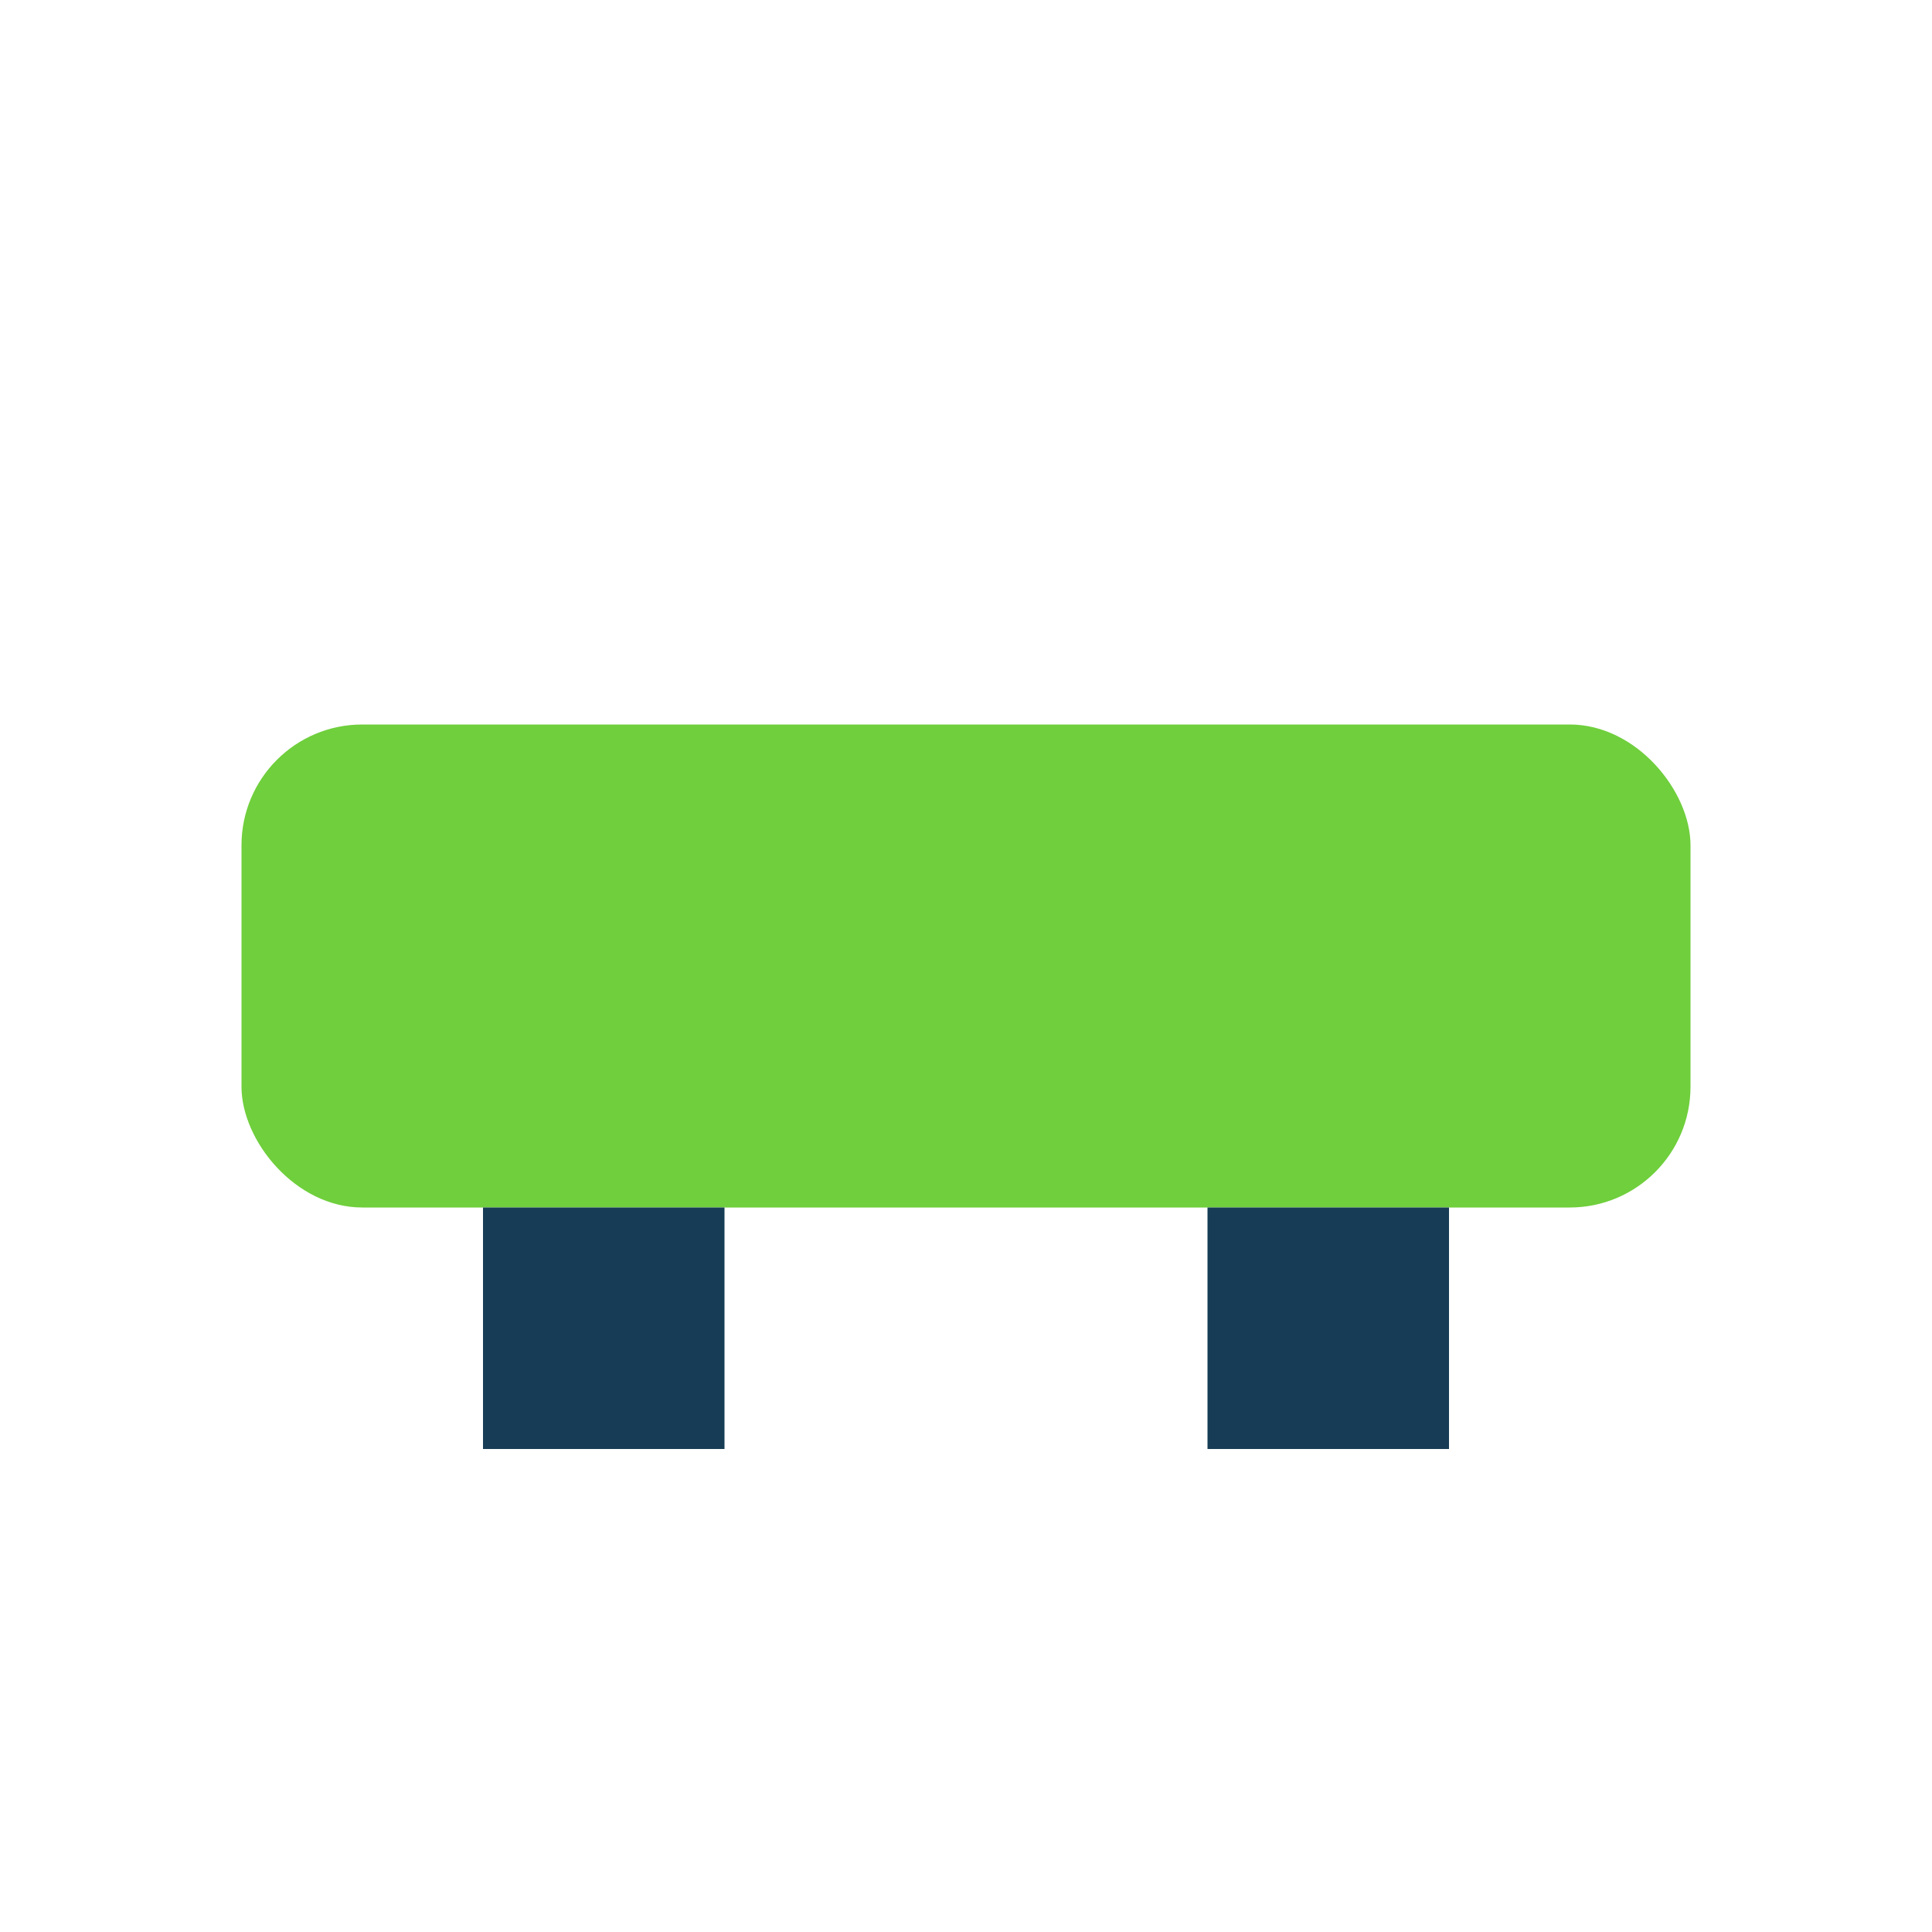
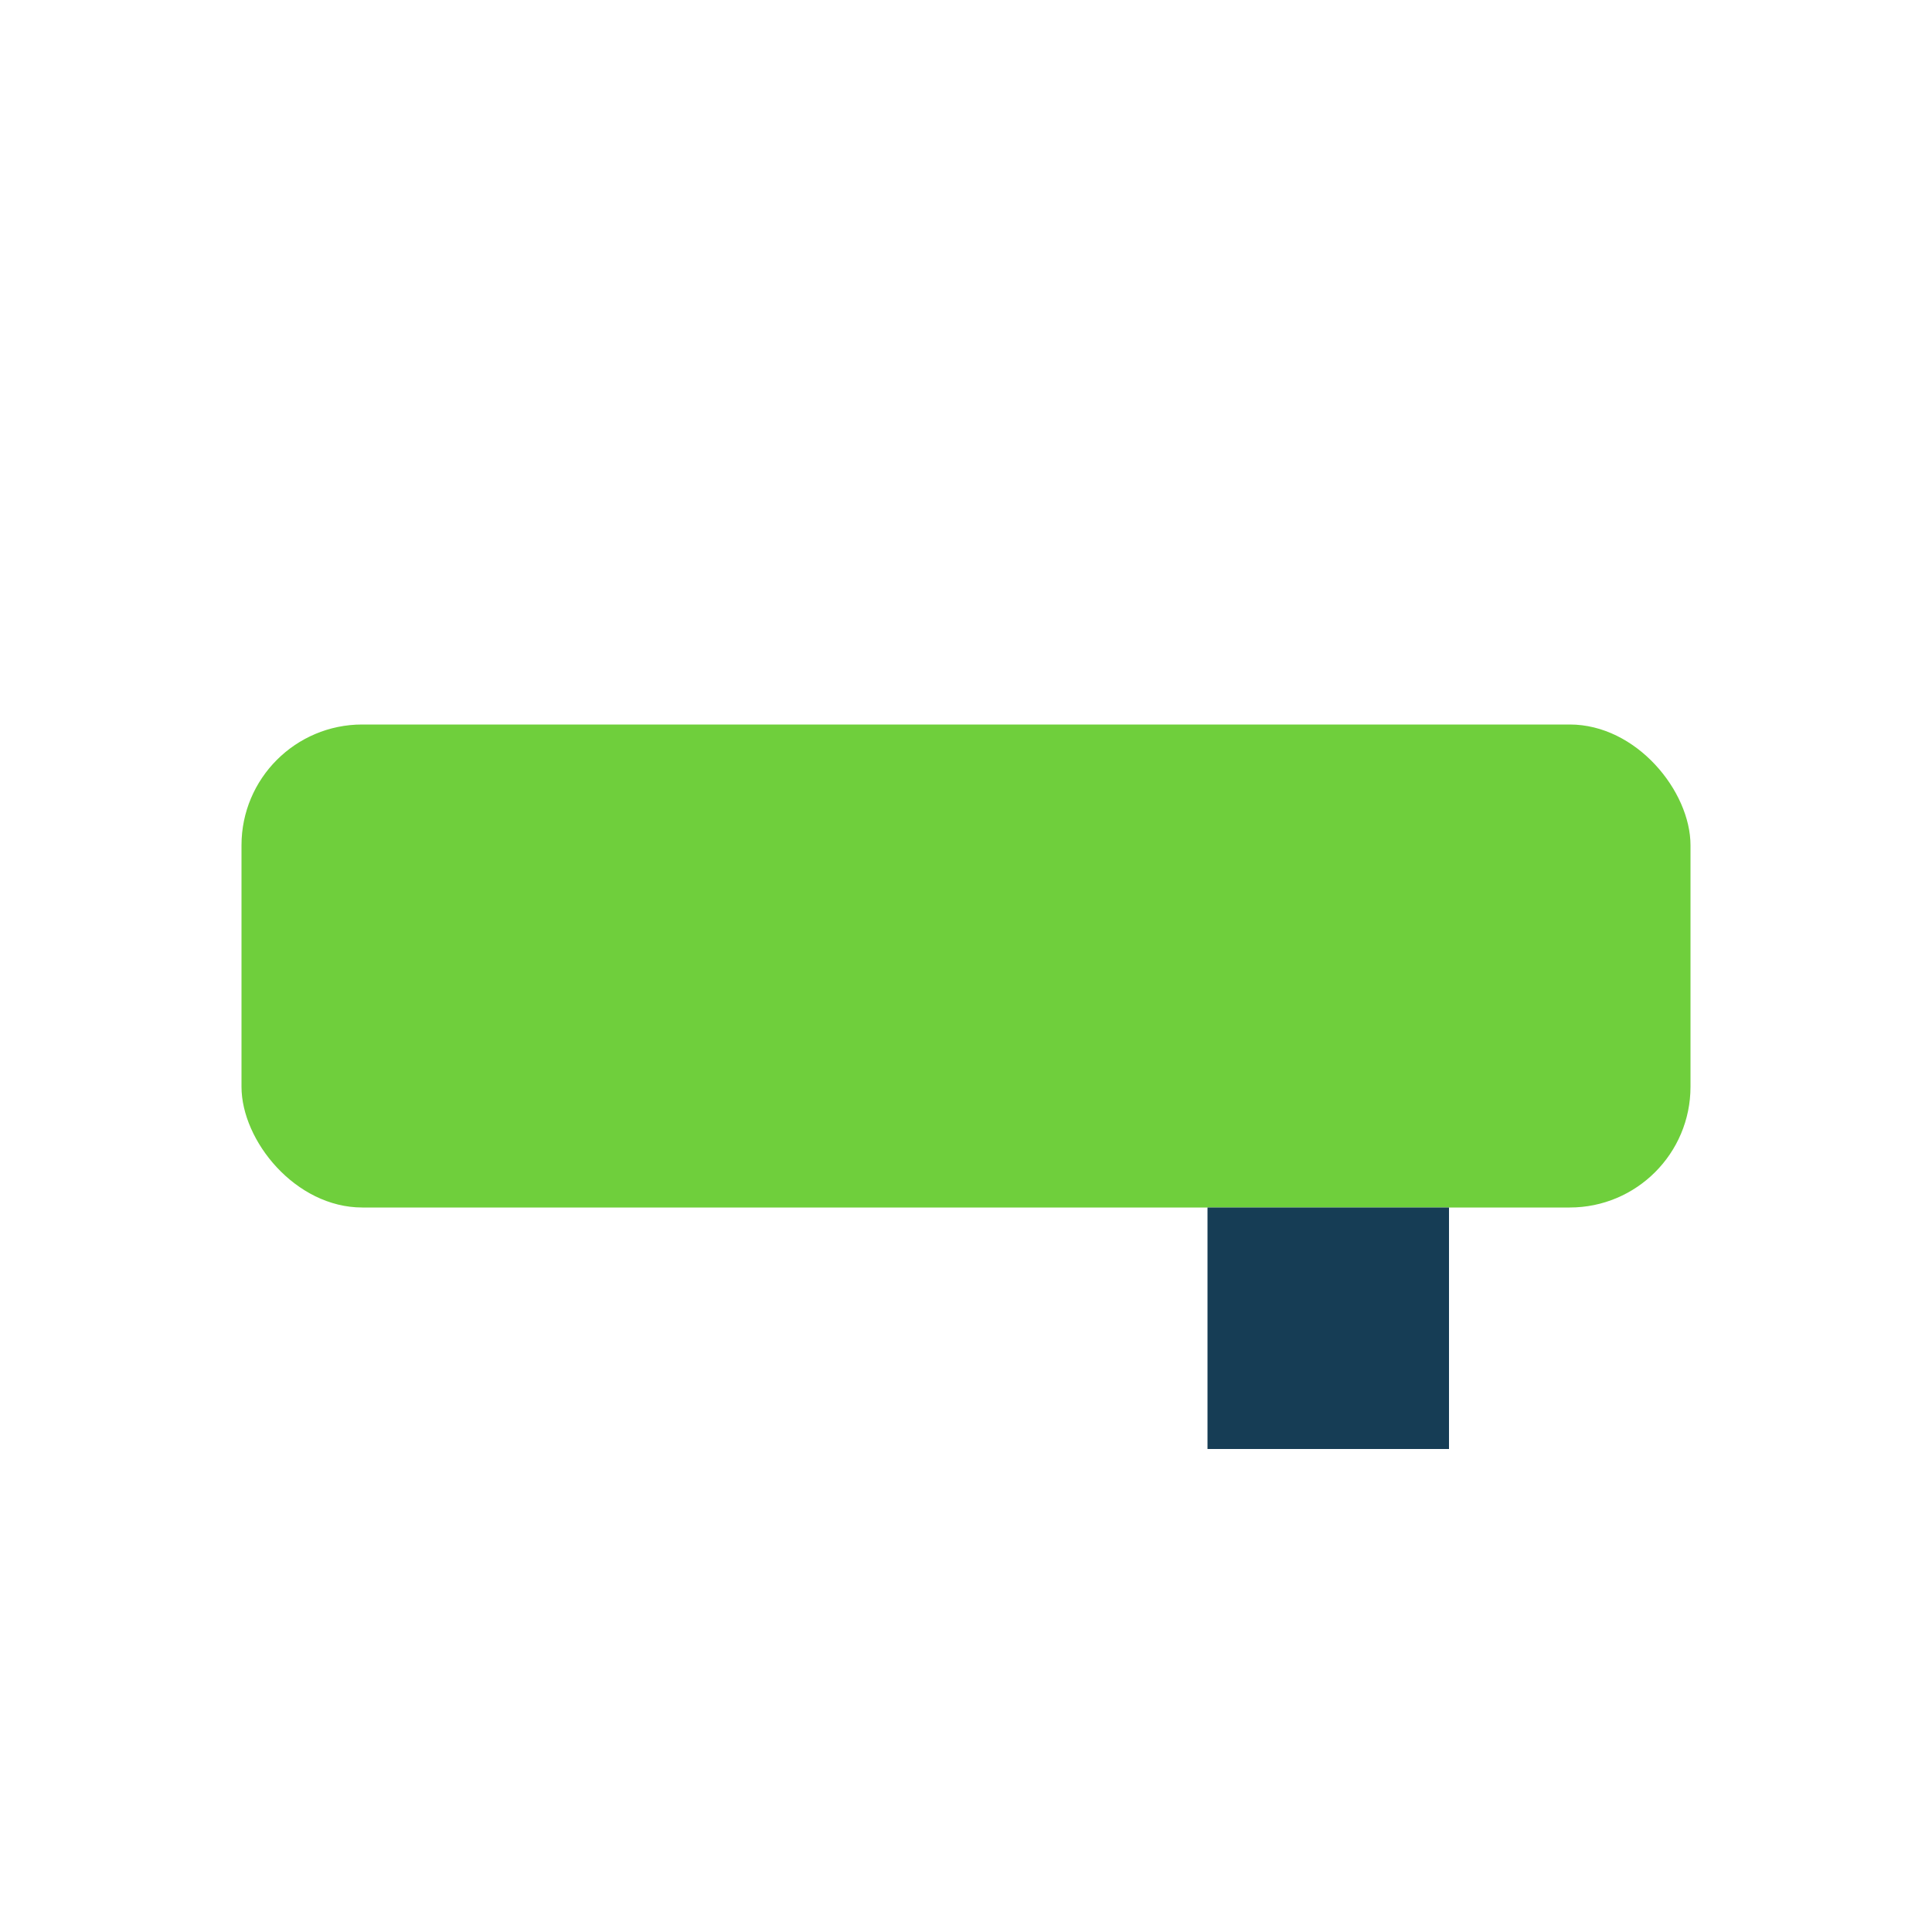
<svg xmlns="http://www.w3.org/2000/svg" width="32" height="32" viewBox="0 0 32 32">
  <rect x="4" y="12" width="24" height="8" rx="2" fill="#6FCF3C" />
-   <path d="M8 20v4h4V20" fill="#163D55" />
  <path d="M20 20v4h4V20" fill="#163D55" />
</svg>